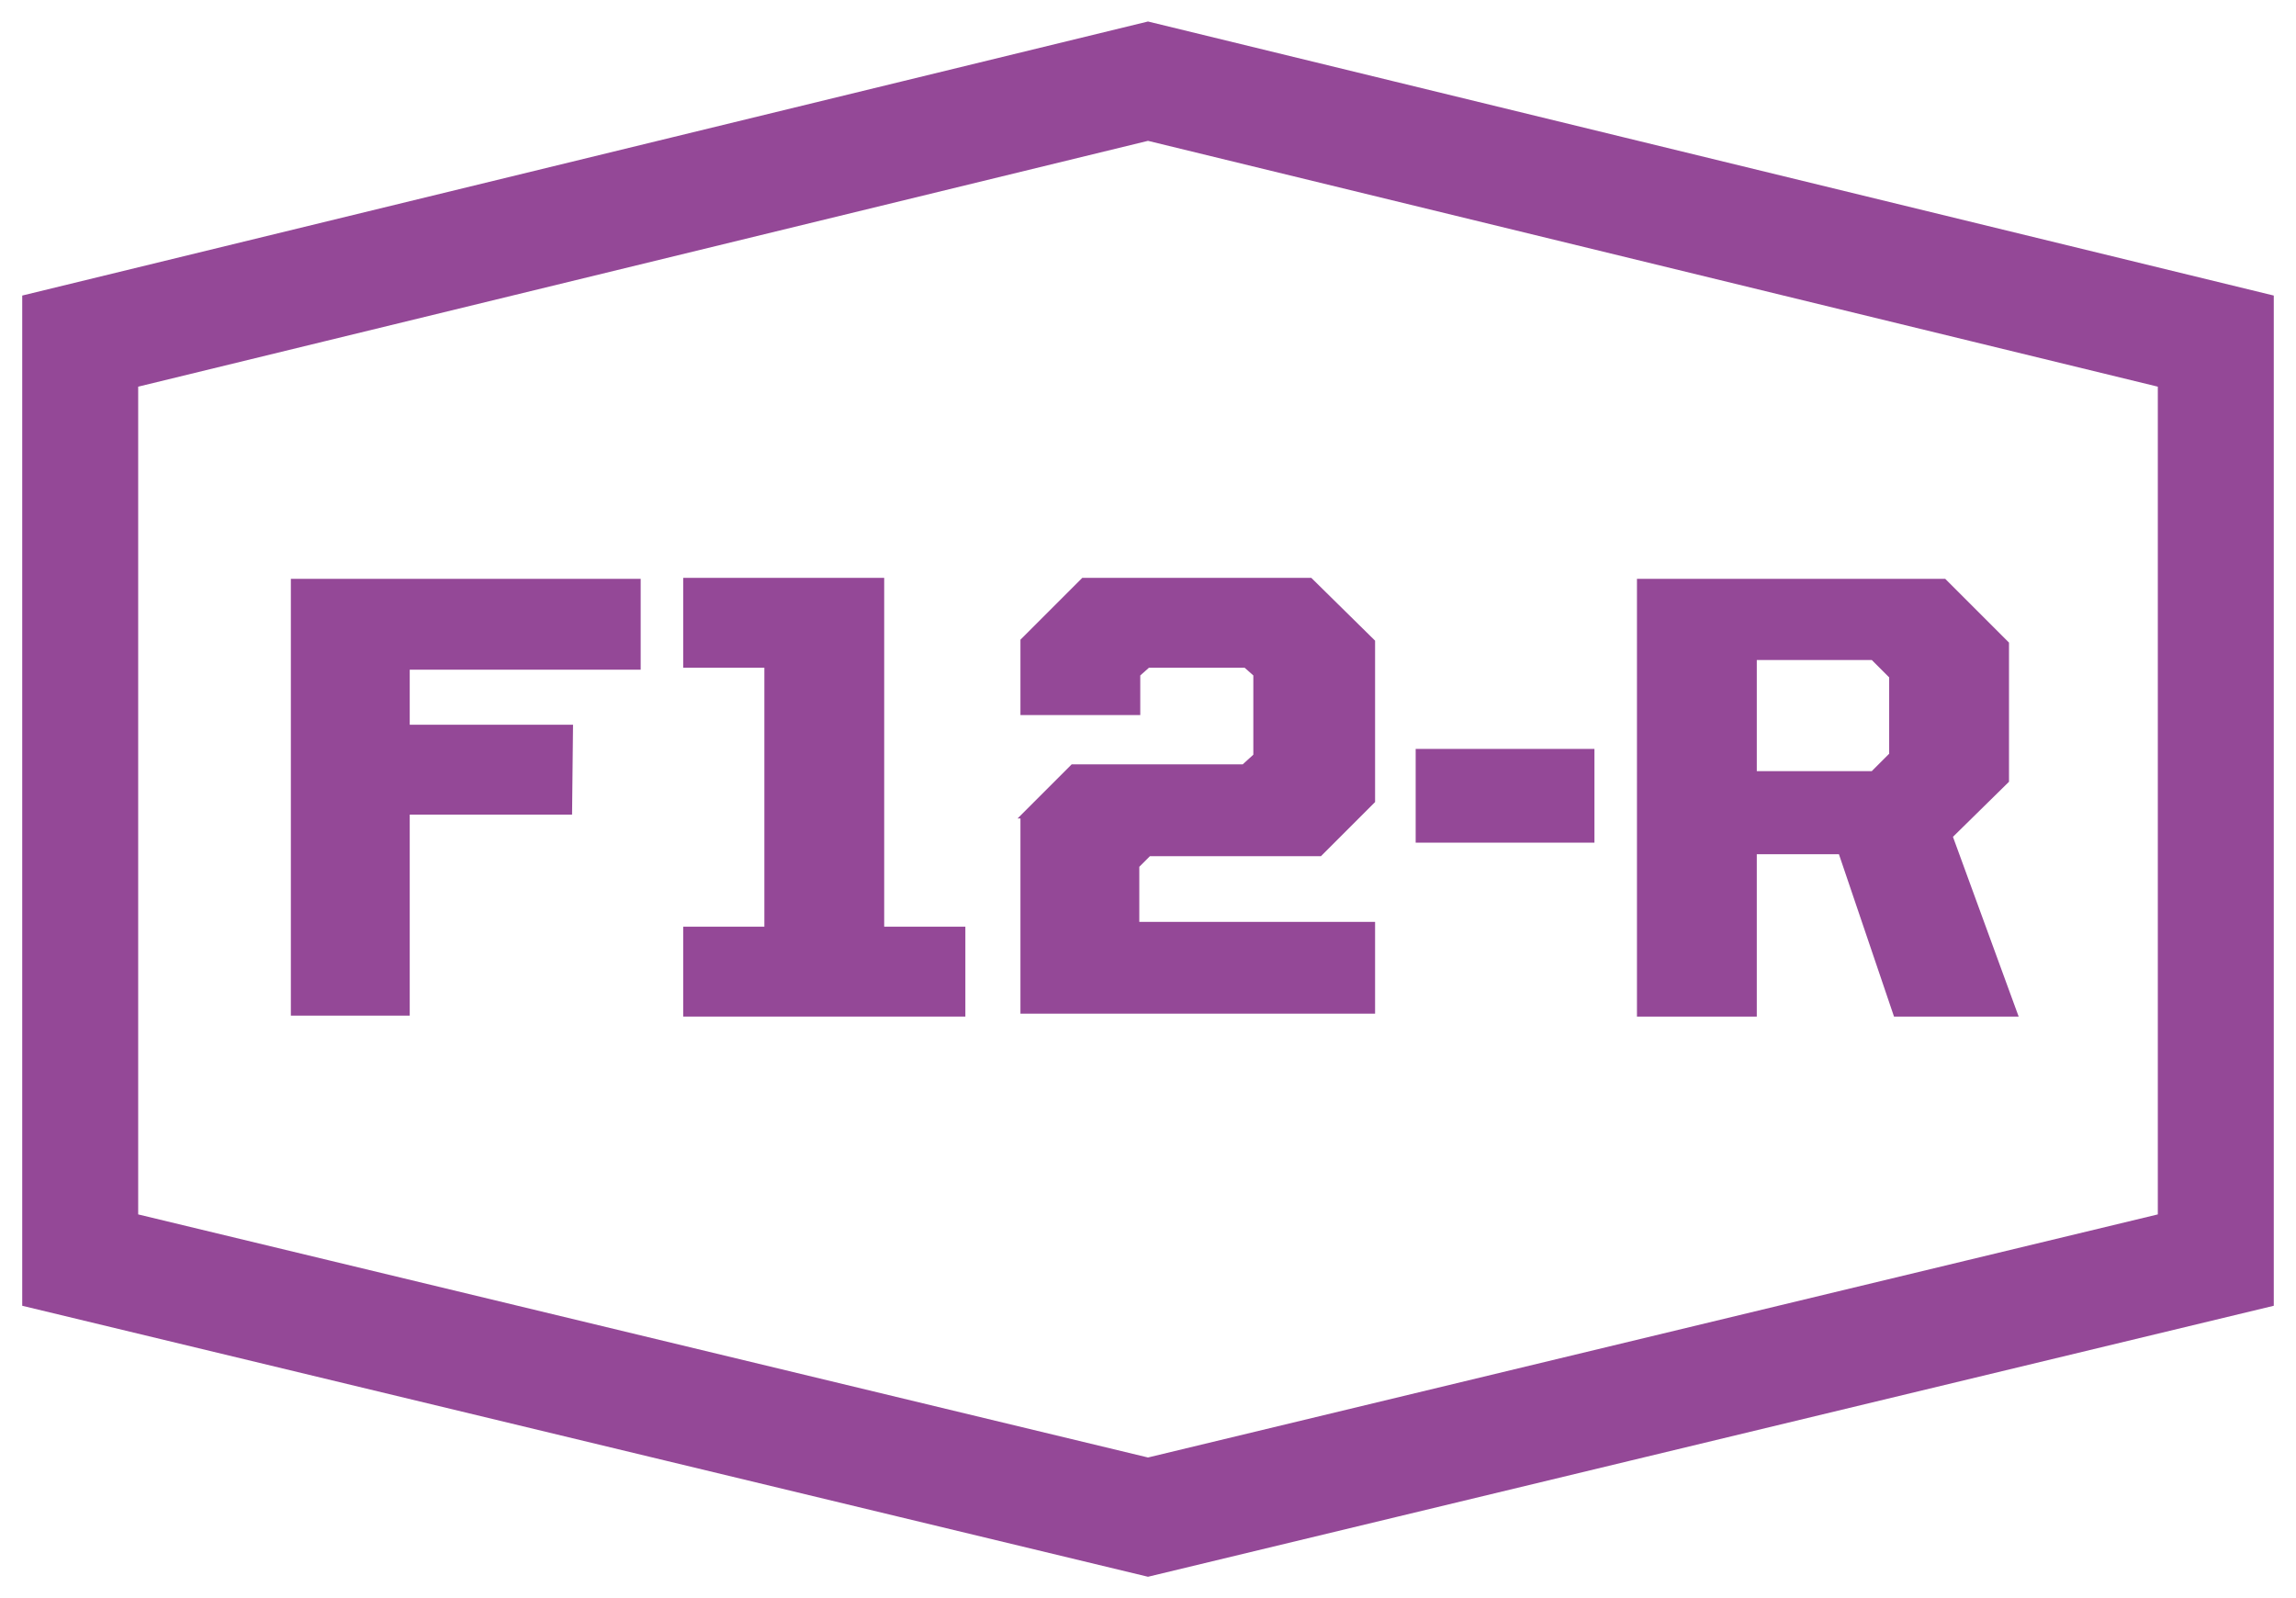
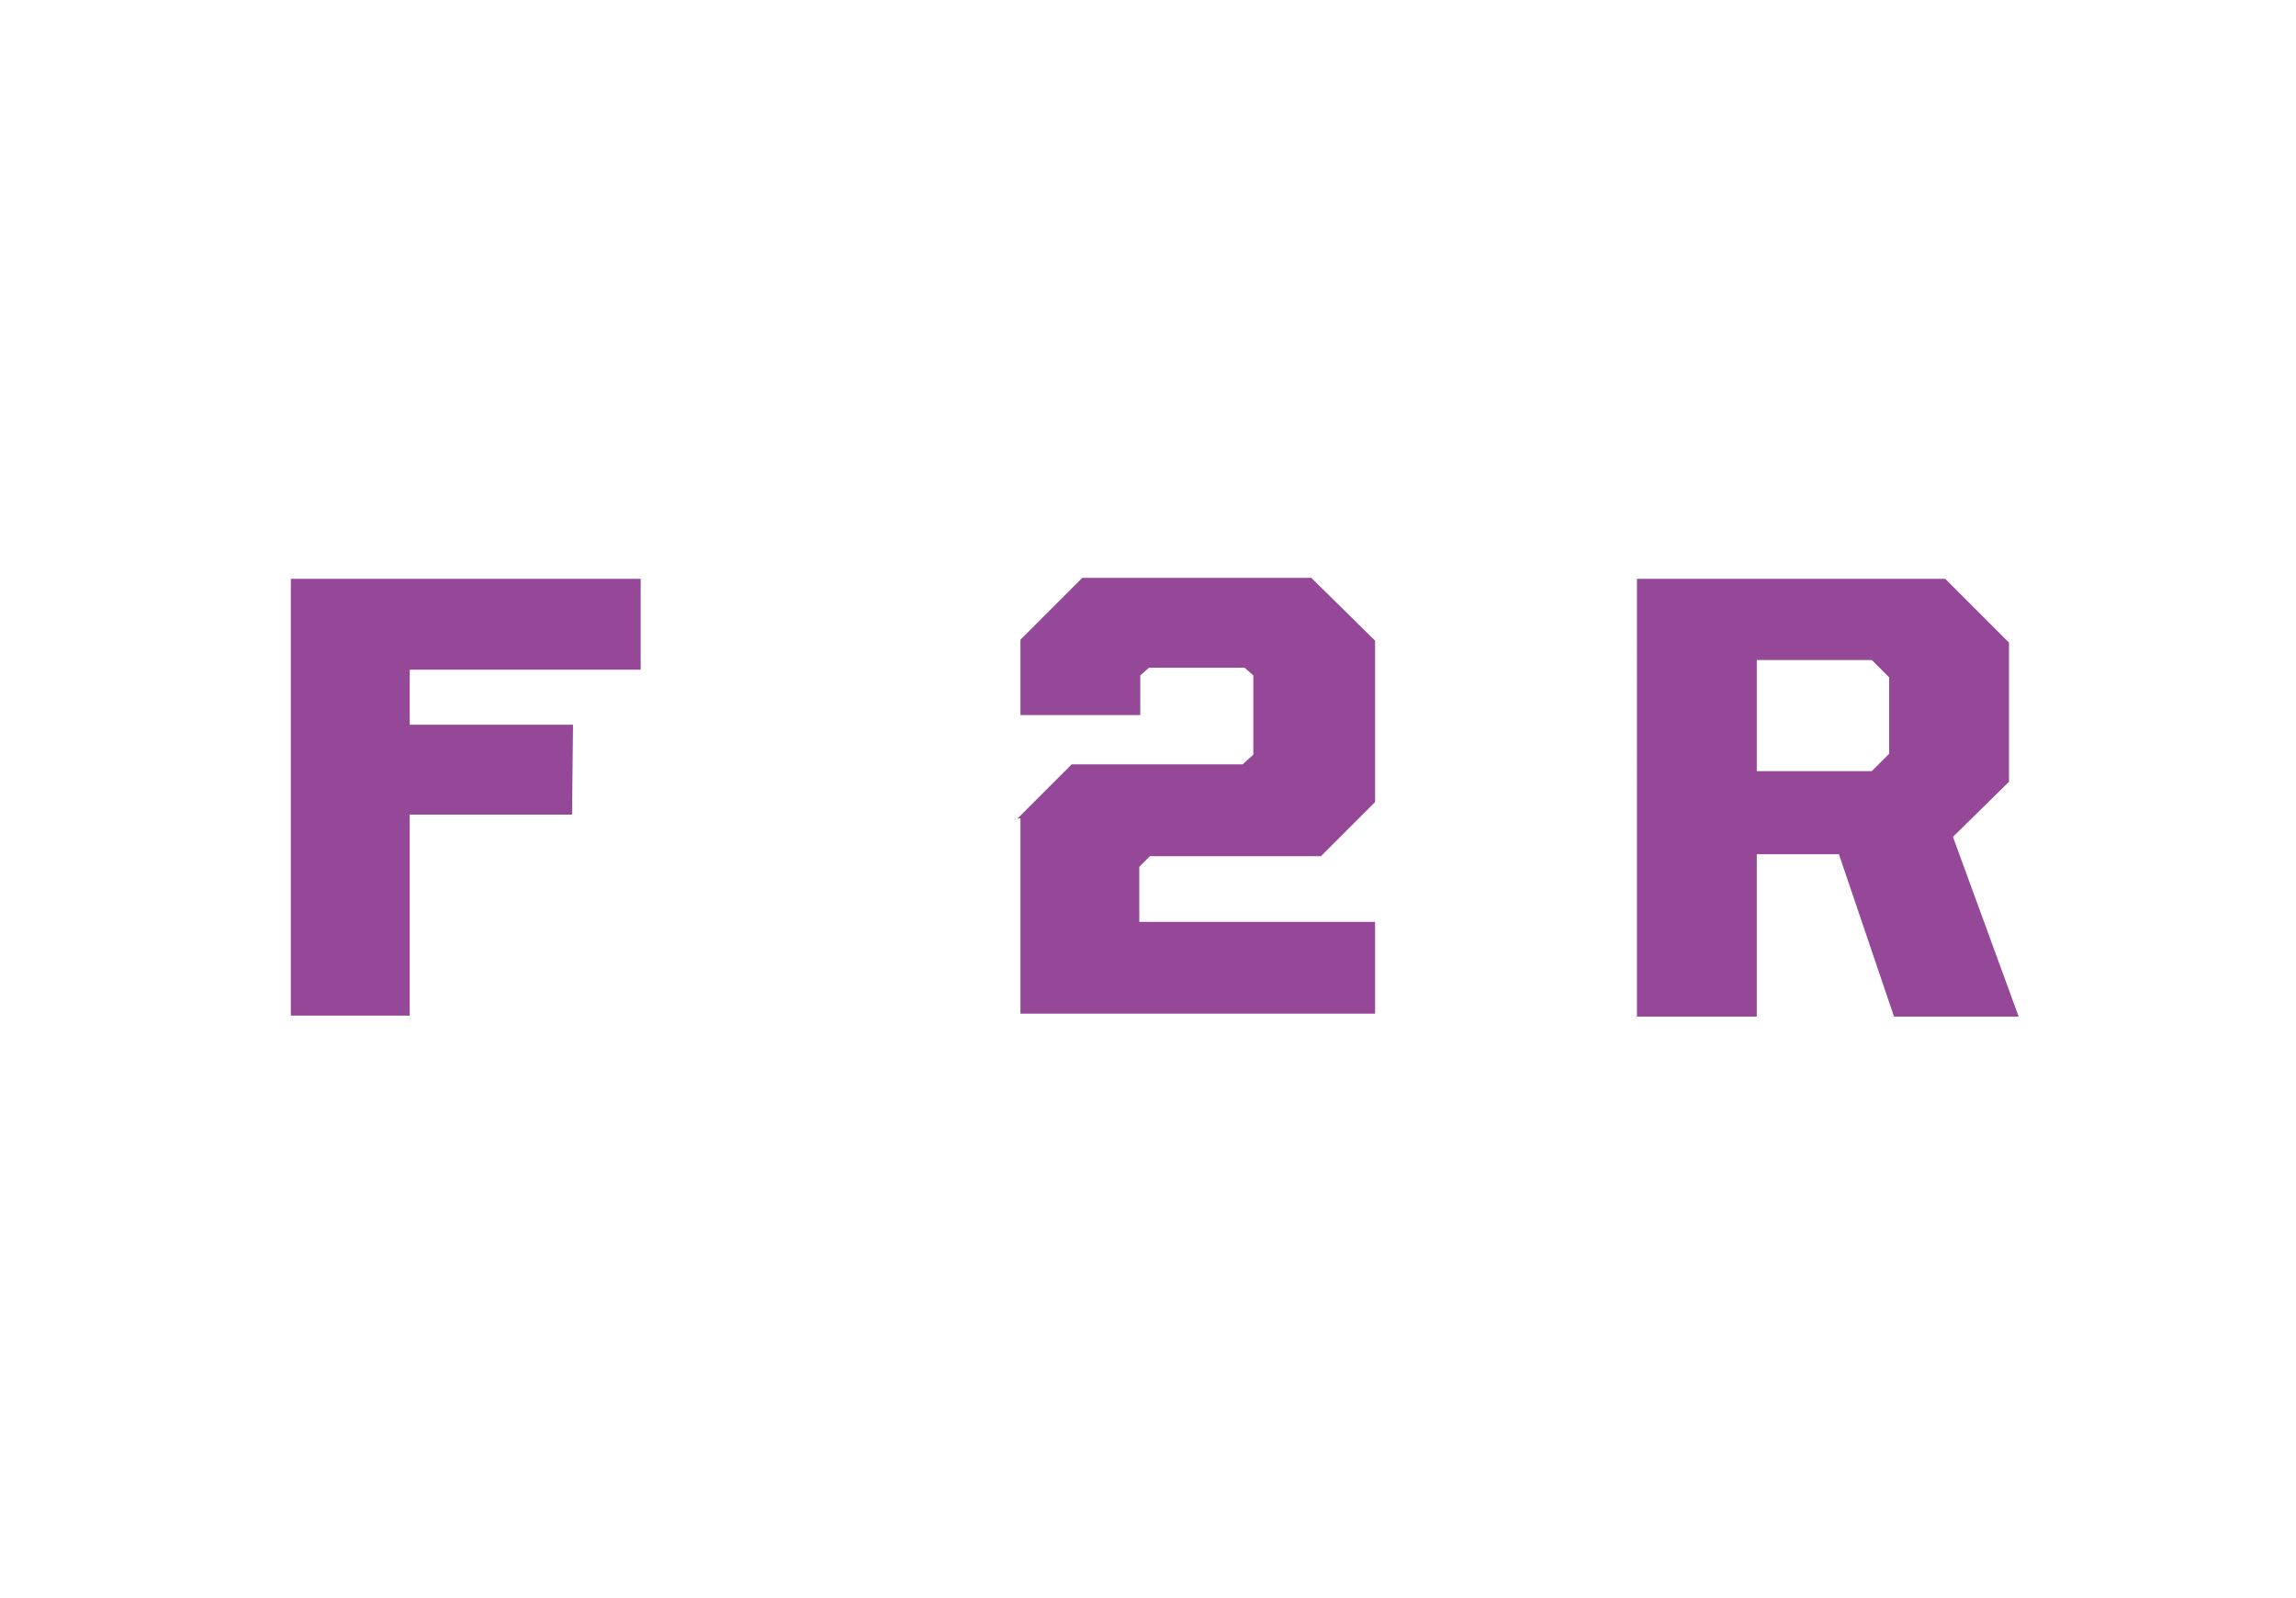
<svg xmlns="http://www.w3.org/2000/svg" version="1.1" id="Layer_1" x="0px" y="0px" viewBox="0 0 237.6 165.4" style="enable-background:new 0 0 237.6 165.4;" xml:space="preserve">
  <style type="text/css"> .st0{fill:none;stroke:#944897;stroke-width:12;stroke-miterlimit:10;} .st1{fill:#944897;} </style>
  <g>
    <g>
      <g>
-         <path class="st0" d="M118.8,8.4L8.3,35.3v95.1l110.5,26.6l110.5-26.6V35.3L118.8,8.4z" />
-       </g>
+         </g>
    </g>
    <g>
      <g>
        <g>
          <g>
            <g>
              <g>
                <g>
                  <path class="st1" d="M30.1,59.9h36.2v9.4H42.4V75h16.9l-0.1,9.3H42.4v20.8H30.1V59.9z" />
                </g>
              </g>
            </g>
          </g>
        </g>
        <g>
-           <path class="st1" d="M146.5,77.5H165v9.7h-18.5V77.5z" />
+           <path class="st1" d="M146.5,77.5H165v9.7V77.5z" />
          <path class="st1" d="M169.4,59.9h31.9l6.6,6.6v14.4l-5.8,5.7l6.8,18.6H196l-5.7-16.8h-8.5v16.8h-12.4V59.9z M193.7,79.8l1.8-1.8 v-7.9l-1.8-1.8h-11.9v11.5L193.7,79.8L193.7,79.8z" />
        </g>
        <g>
-           <path class="st1" d="M70.7,95.9h8.4V69.1h-8.4v-9.3h20.8v36.1h8.4v9.3H70.7L70.7,95.9L70.7,95.9z" />
-         </g>
+           </g>
      </g>
      <g>
        <path class="st1" d="M105.3,84.7l5.6-5.6h17.7l1.1-1v-8.2l-0.9-0.8h-9.9l-0.9,0.8V74h-12.4v-7.8l6.4-6.4h23.7l6.6,6.5v16.7 l-5.6,5.6h-17.7l-1.1,1.1v5.7h24.4v9.5h-36.7V84.7H105.3z" />
      </g>
    </g>
  </g>
</svg>